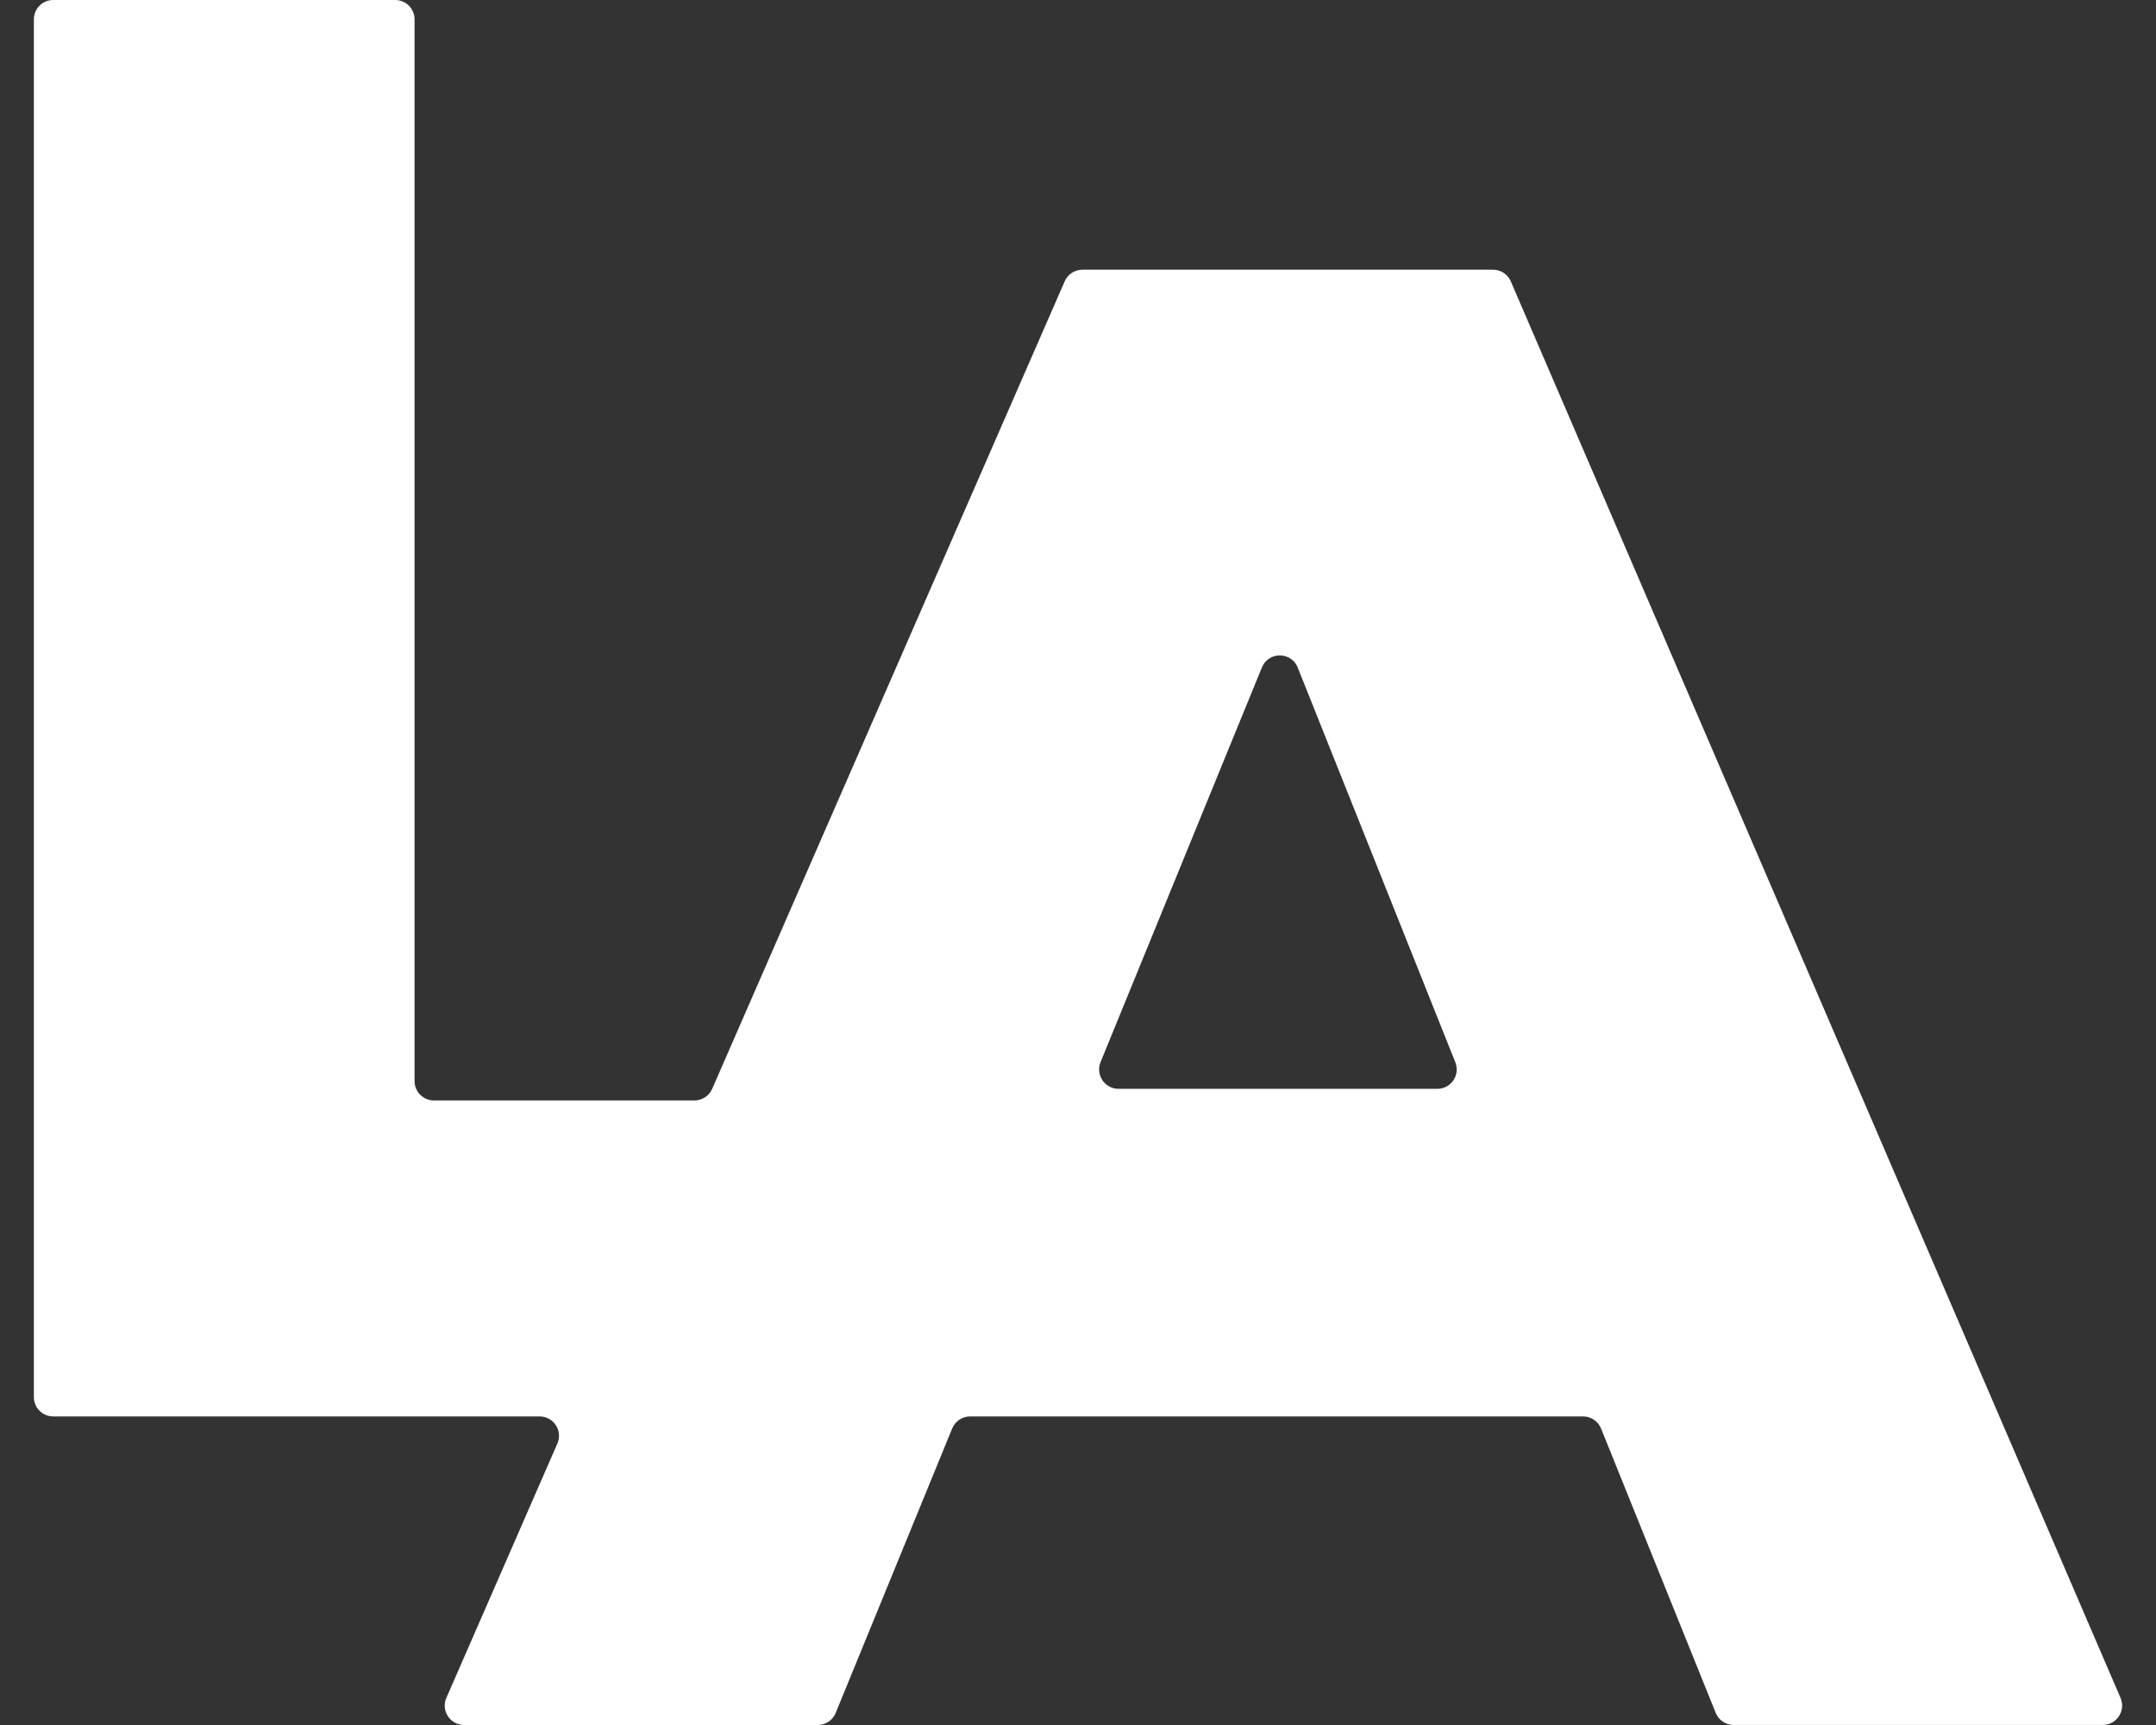
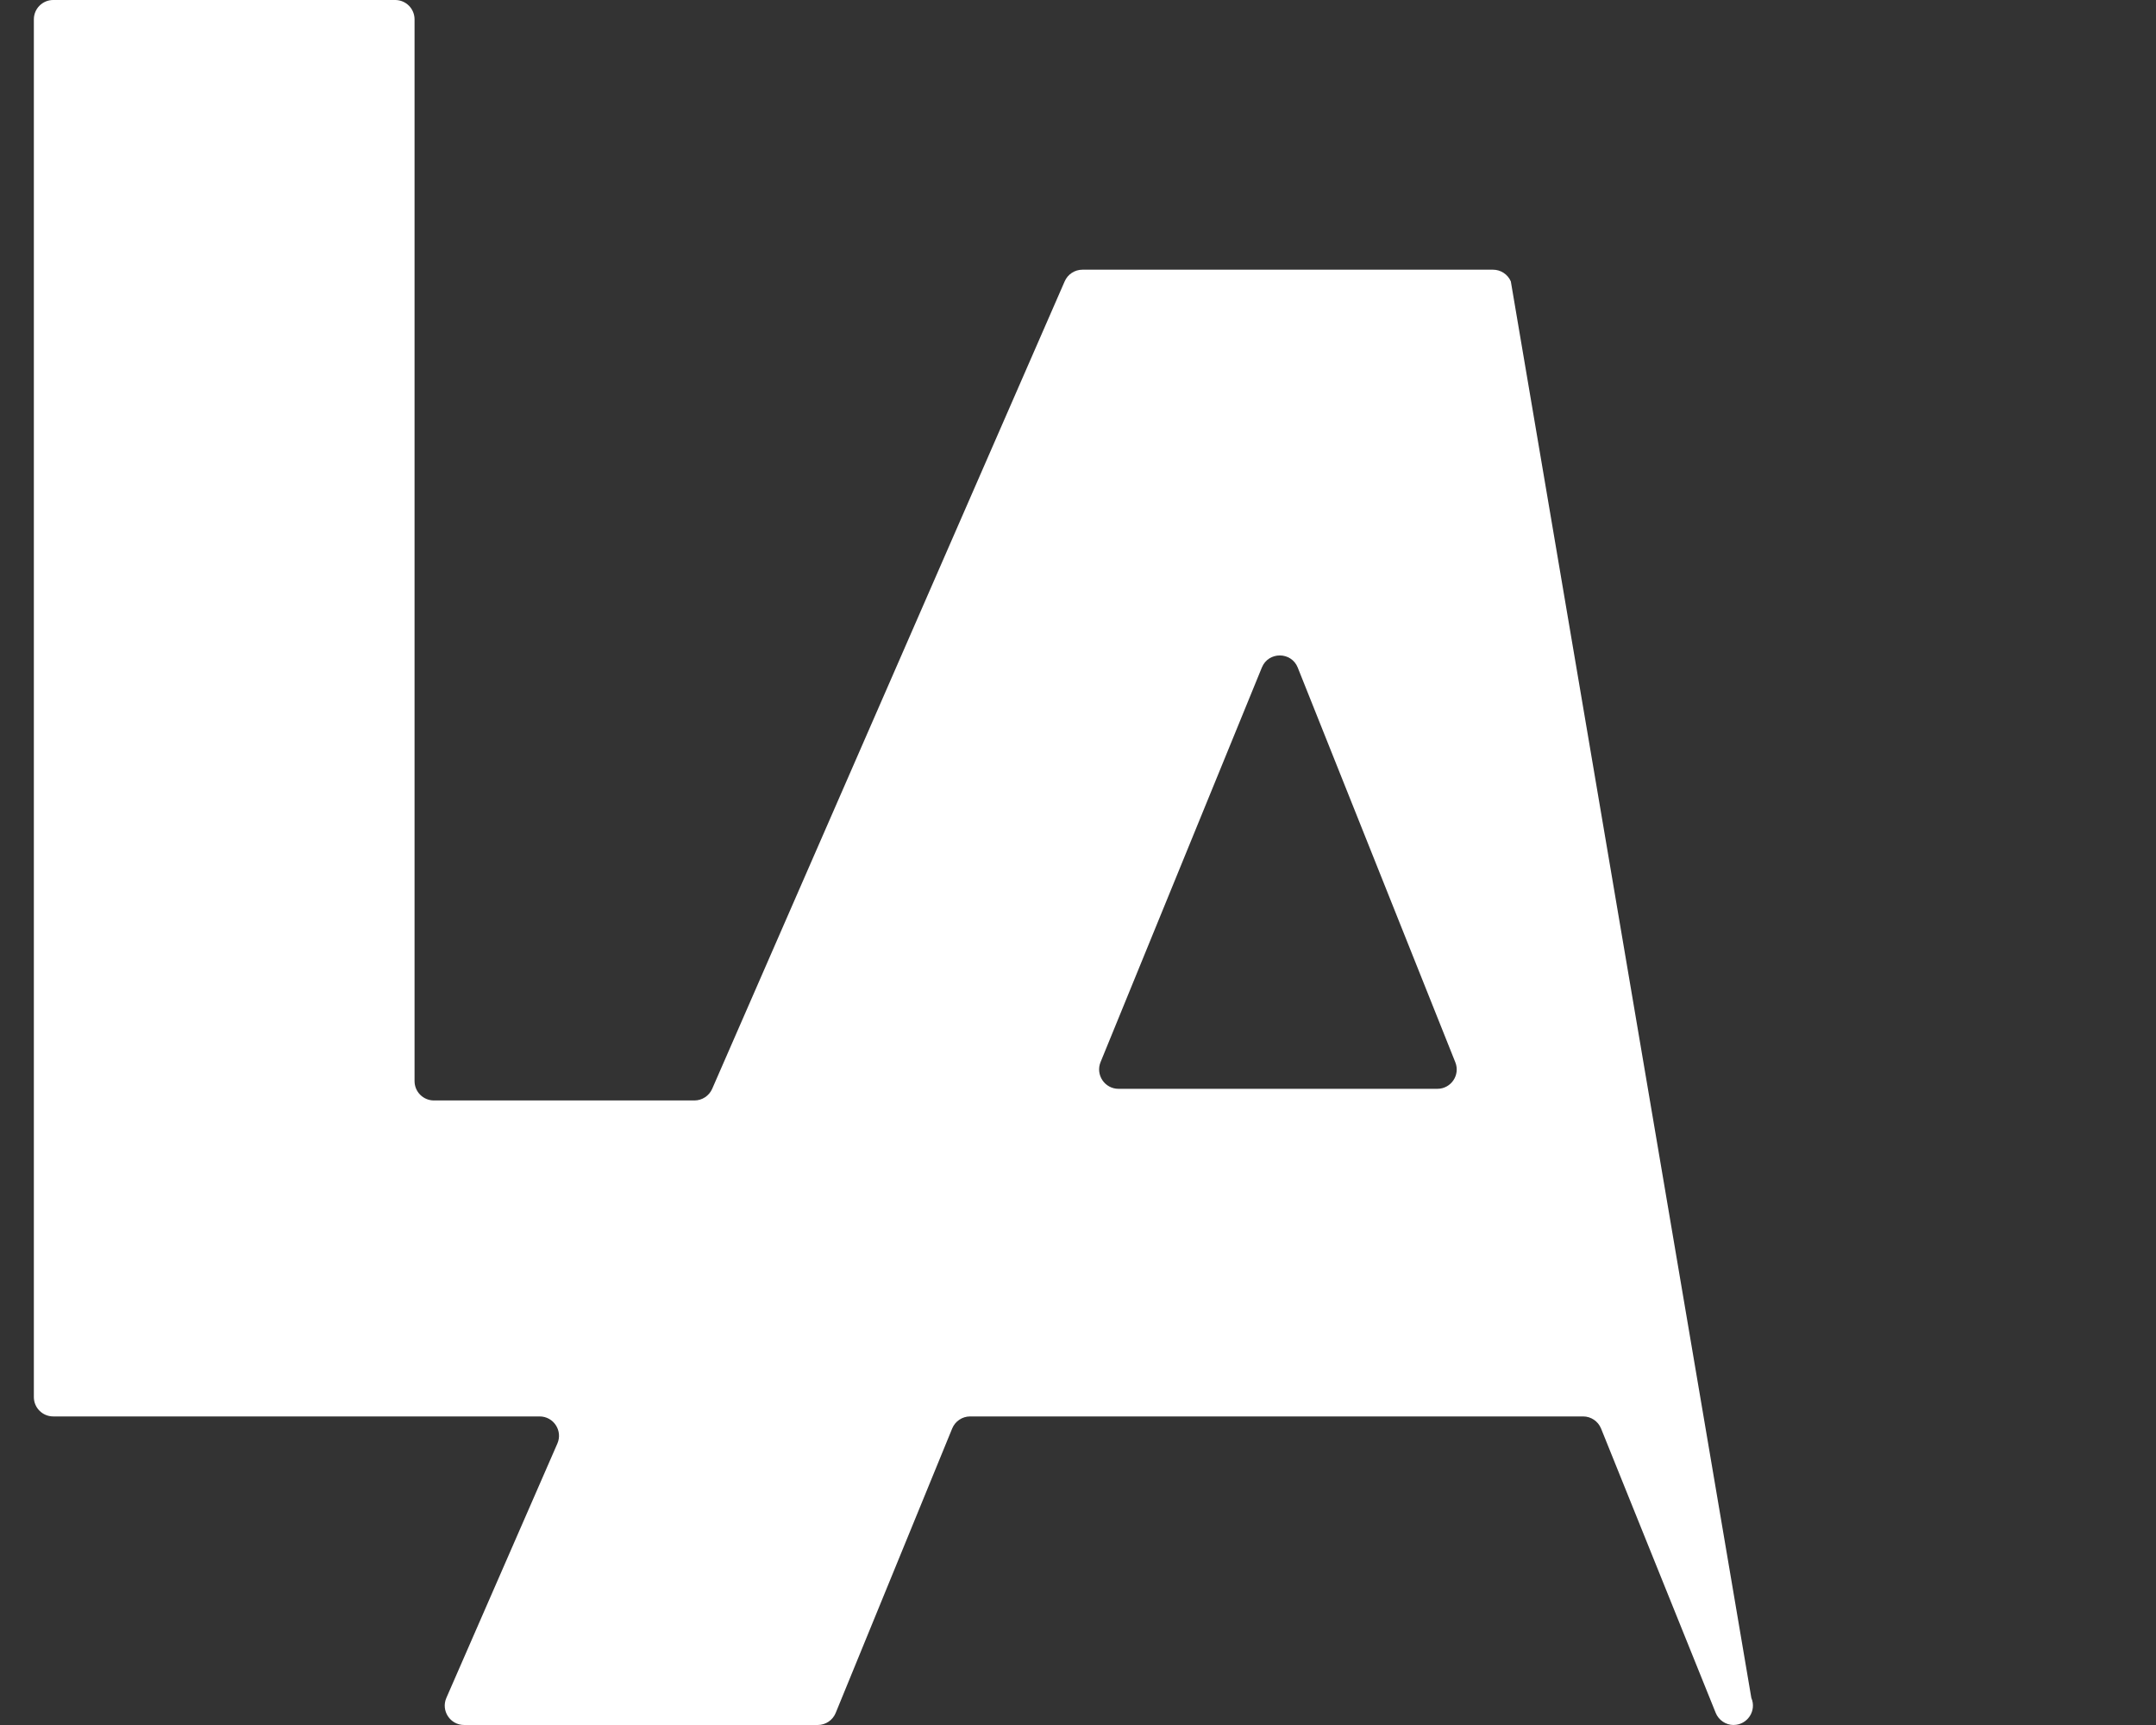
<svg xmlns="http://www.w3.org/2000/svg" xmlns:ns1="http://www.inkscape.org/namespaces/inkscape" xmlns:ns2="http://sodipodi.sourceforge.net/DTD/sodipodi-0.dtd" width="50" height="40" viewBox="0 0 46.875 37.5" id="svg5059" version="1.1" ns1:version="1.2.2 (b0a8486541, 2022-12-01)" ns2:docname="logo.svg">
  <rect x="0" y="0" width="46.875" height="37.5" fill="#333333" stroke="none" />
  <title id="title5627">LA Takvård logotyp</title>
  <defs id="defs5061" />
  <ns2:namedview id="base" pagecolor="#ffffff" bordercolor="#666666" borderopacity="1.0" ns1:pageopacity="0.0" ns1:pageshadow="2" ns1:zoom="8.7168579" ns1:cx="34.989672" ns1:cy="25.410533" ns1:document-units="px" ns1:current-layer="layer1" showgrid="false" fit-margin-top="0" fit-margin-left="0" fit-margin-right="0" fit-margin-bottom="0" ns1:window-width="1278" ns1:window-height="1410" ns1:window-x="3893" ns1:window-y="0" ns1:window-maximized="0" units="px" ns1:showpageshadow="2" ns1:pagecheckerboard="0" ns1:deskcolor="#d1d1d1" />
  <g ns1:label="Layer 1" ns1:groupmode="layer" id="layer1" transform="translate(-329.115,-609.502)">
-     <path d="m 357.331,624.017 3.425,8.578 c 0.111,0.277 -0.093,0.577 -0.391,0.577 h -6.932 c -0.299,0 -0.503,-0.304 -0.39,-0.581 l 3.507,-8.578 c 0.143,-0.351 0.641,-0.349 0.781,0.003 m 9.474,22.985 h 8.027 c 0.303,0 0.507,-0.31 0.387,-0.588 L 361.963,615.62 c -0.067,-0.155 -0.219,-0.255 -0.387,-0.255 h -8.927 c -0.167,0 -0.319,0.099 -0.386,0.253 l -7.664,17.554 c -0.067,0.153 -0.219,0.253 -0.386,0.253 h -5.664 c -0.233,0 -0.421,-0.189 -0.421,-0.421 v -23.081 c 0,-0.233 -0.189,-0.421 -0.421,-0.421 h -7.435 c -0.233,0 -0.421,0.189 -0.421,0.421 v 29.95 c 0,0.233 0.189,0.421 0.421,0.421 h 10.575 c 0.304,0 0.508,0.312 0.386,0.59 l -2.413,5.528 c -0.122,0.278 0.082,0.59 0.386,0.59 h 7.688 c 0.171,0 0.325,-0.103 0.39,-0.262 l 2.533,-6.184 c 0.065,-0.158 0.219,-0.262 0.39,-0.262 h 13.327 c 0.172,0 0.326,0.104 0.391,0.264 l 2.492,6.18 c 0.064,0.159 0.219,0.264 0.391,0.264" style="fill:#ffffff;fill-opacity:1;fill-rule:nonzero;stroke:none;stroke-width:0.111" id="path206" />
+     <path d="m 357.331,624.017 3.425,8.578 c 0.111,0.277 -0.093,0.577 -0.391,0.577 h -6.932 c -0.299,0 -0.503,-0.304 -0.39,-0.581 l 3.507,-8.578 c 0.143,-0.351 0.641,-0.349 0.781,0.003 m 9.474,22.985 c 0.303,0 0.507,-0.31 0.387,-0.588 L 361.963,615.62 c -0.067,-0.155 -0.219,-0.255 -0.387,-0.255 h -8.927 c -0.167,0 -0.319,0.099 -0.386,0.253 l -7.664,17.554 c -0.067,0.153 -0.219,0.253 -0.386,0.253 h -5.664 c -0.233,0 -0.421,-0.189 -0.421,-0.421 v -23.081 c 0,-0.233 -0.189,-0.421 -0.421,-0.421 h -7.435 c -0.233,0 -0.421,0.189 -0.421,0.421 v 29.95 c 0,0.233 0.189,0.421 0.421,0.421 h 10.575 c 0.304,0 0.508,0.312 0.386,0.59 l -2.413,5.528 c -0.122,0.278 0.082,0.59 0.386,0.59 h 7.688 c 0.171,0 0.325,-0.103 0.39,-0.262 l 2.533,-6.184 c 0.065,-0.158 0.219,-0.262 0.39,-0.262 h 13.327 c 0.172,0 0.326,0.104 0.391,0.264 l 2.492,6.18 c 0.064,0.159 0.219,0.264 0.391,0.264" style="fill:#ffffff;fill-opacity:1;fill-rule:nonzero;stroke:none;stroke-width:0.111" id="path206" />
  </g>
</svg>